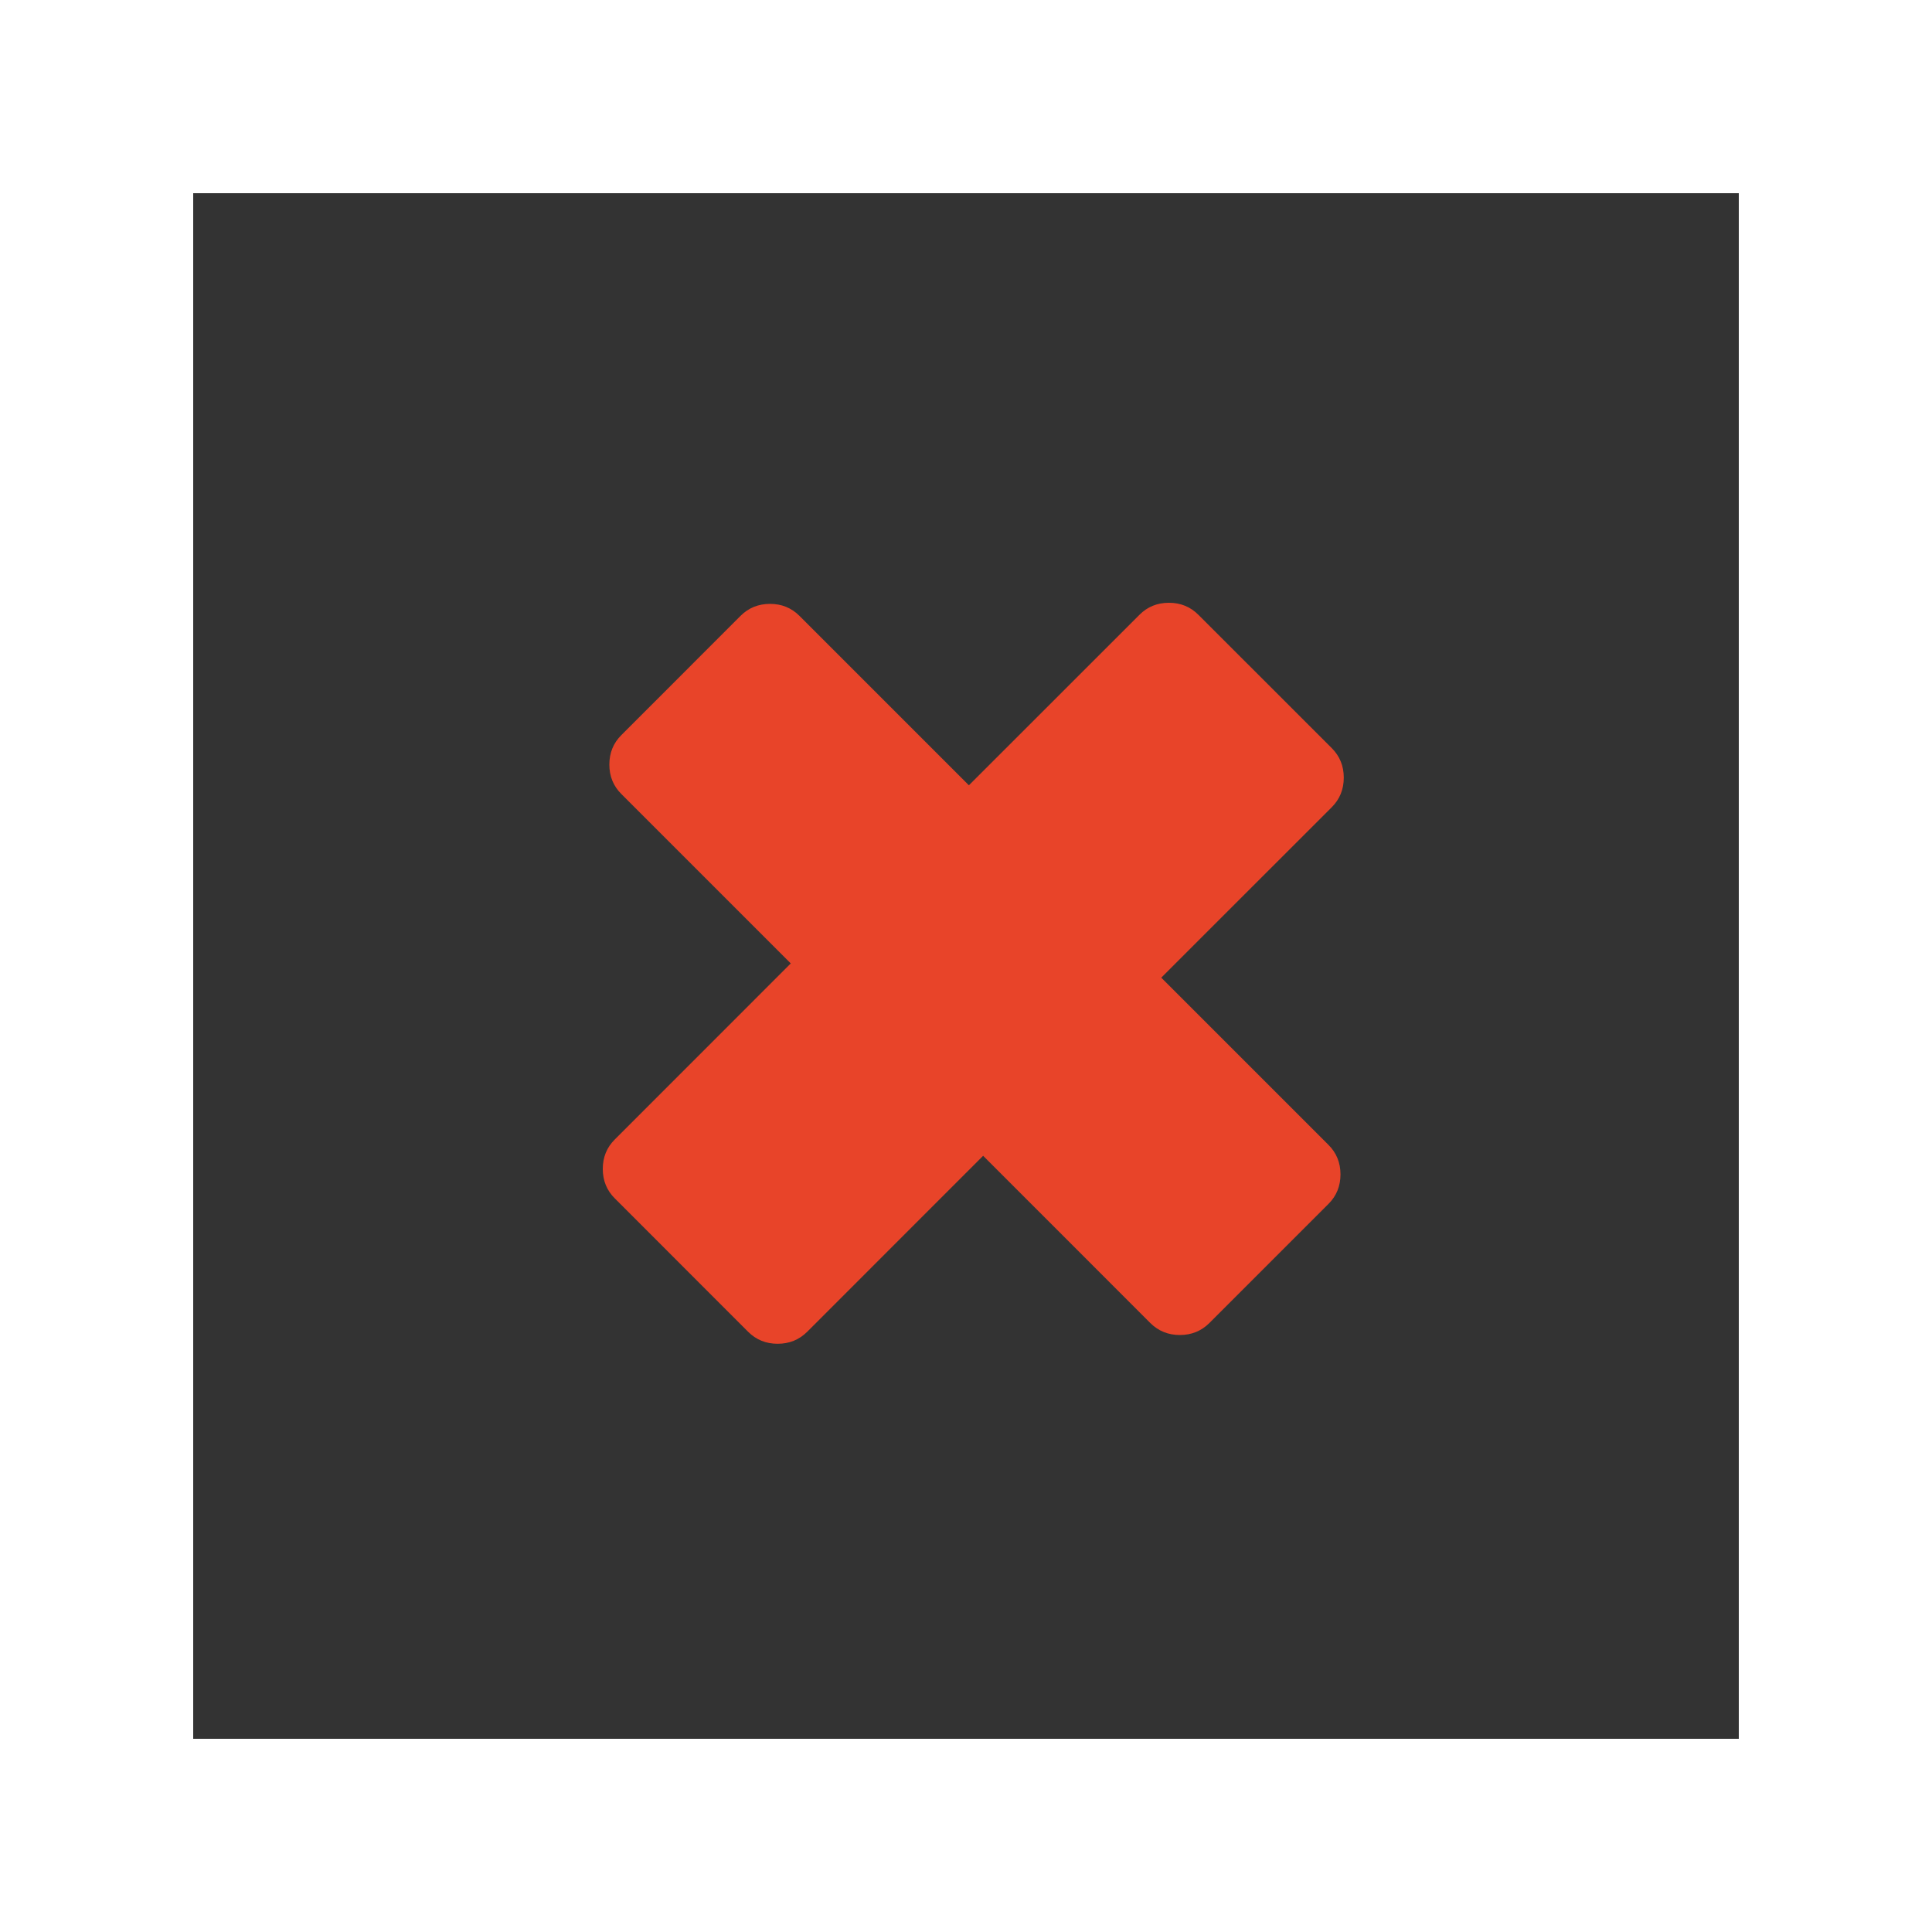
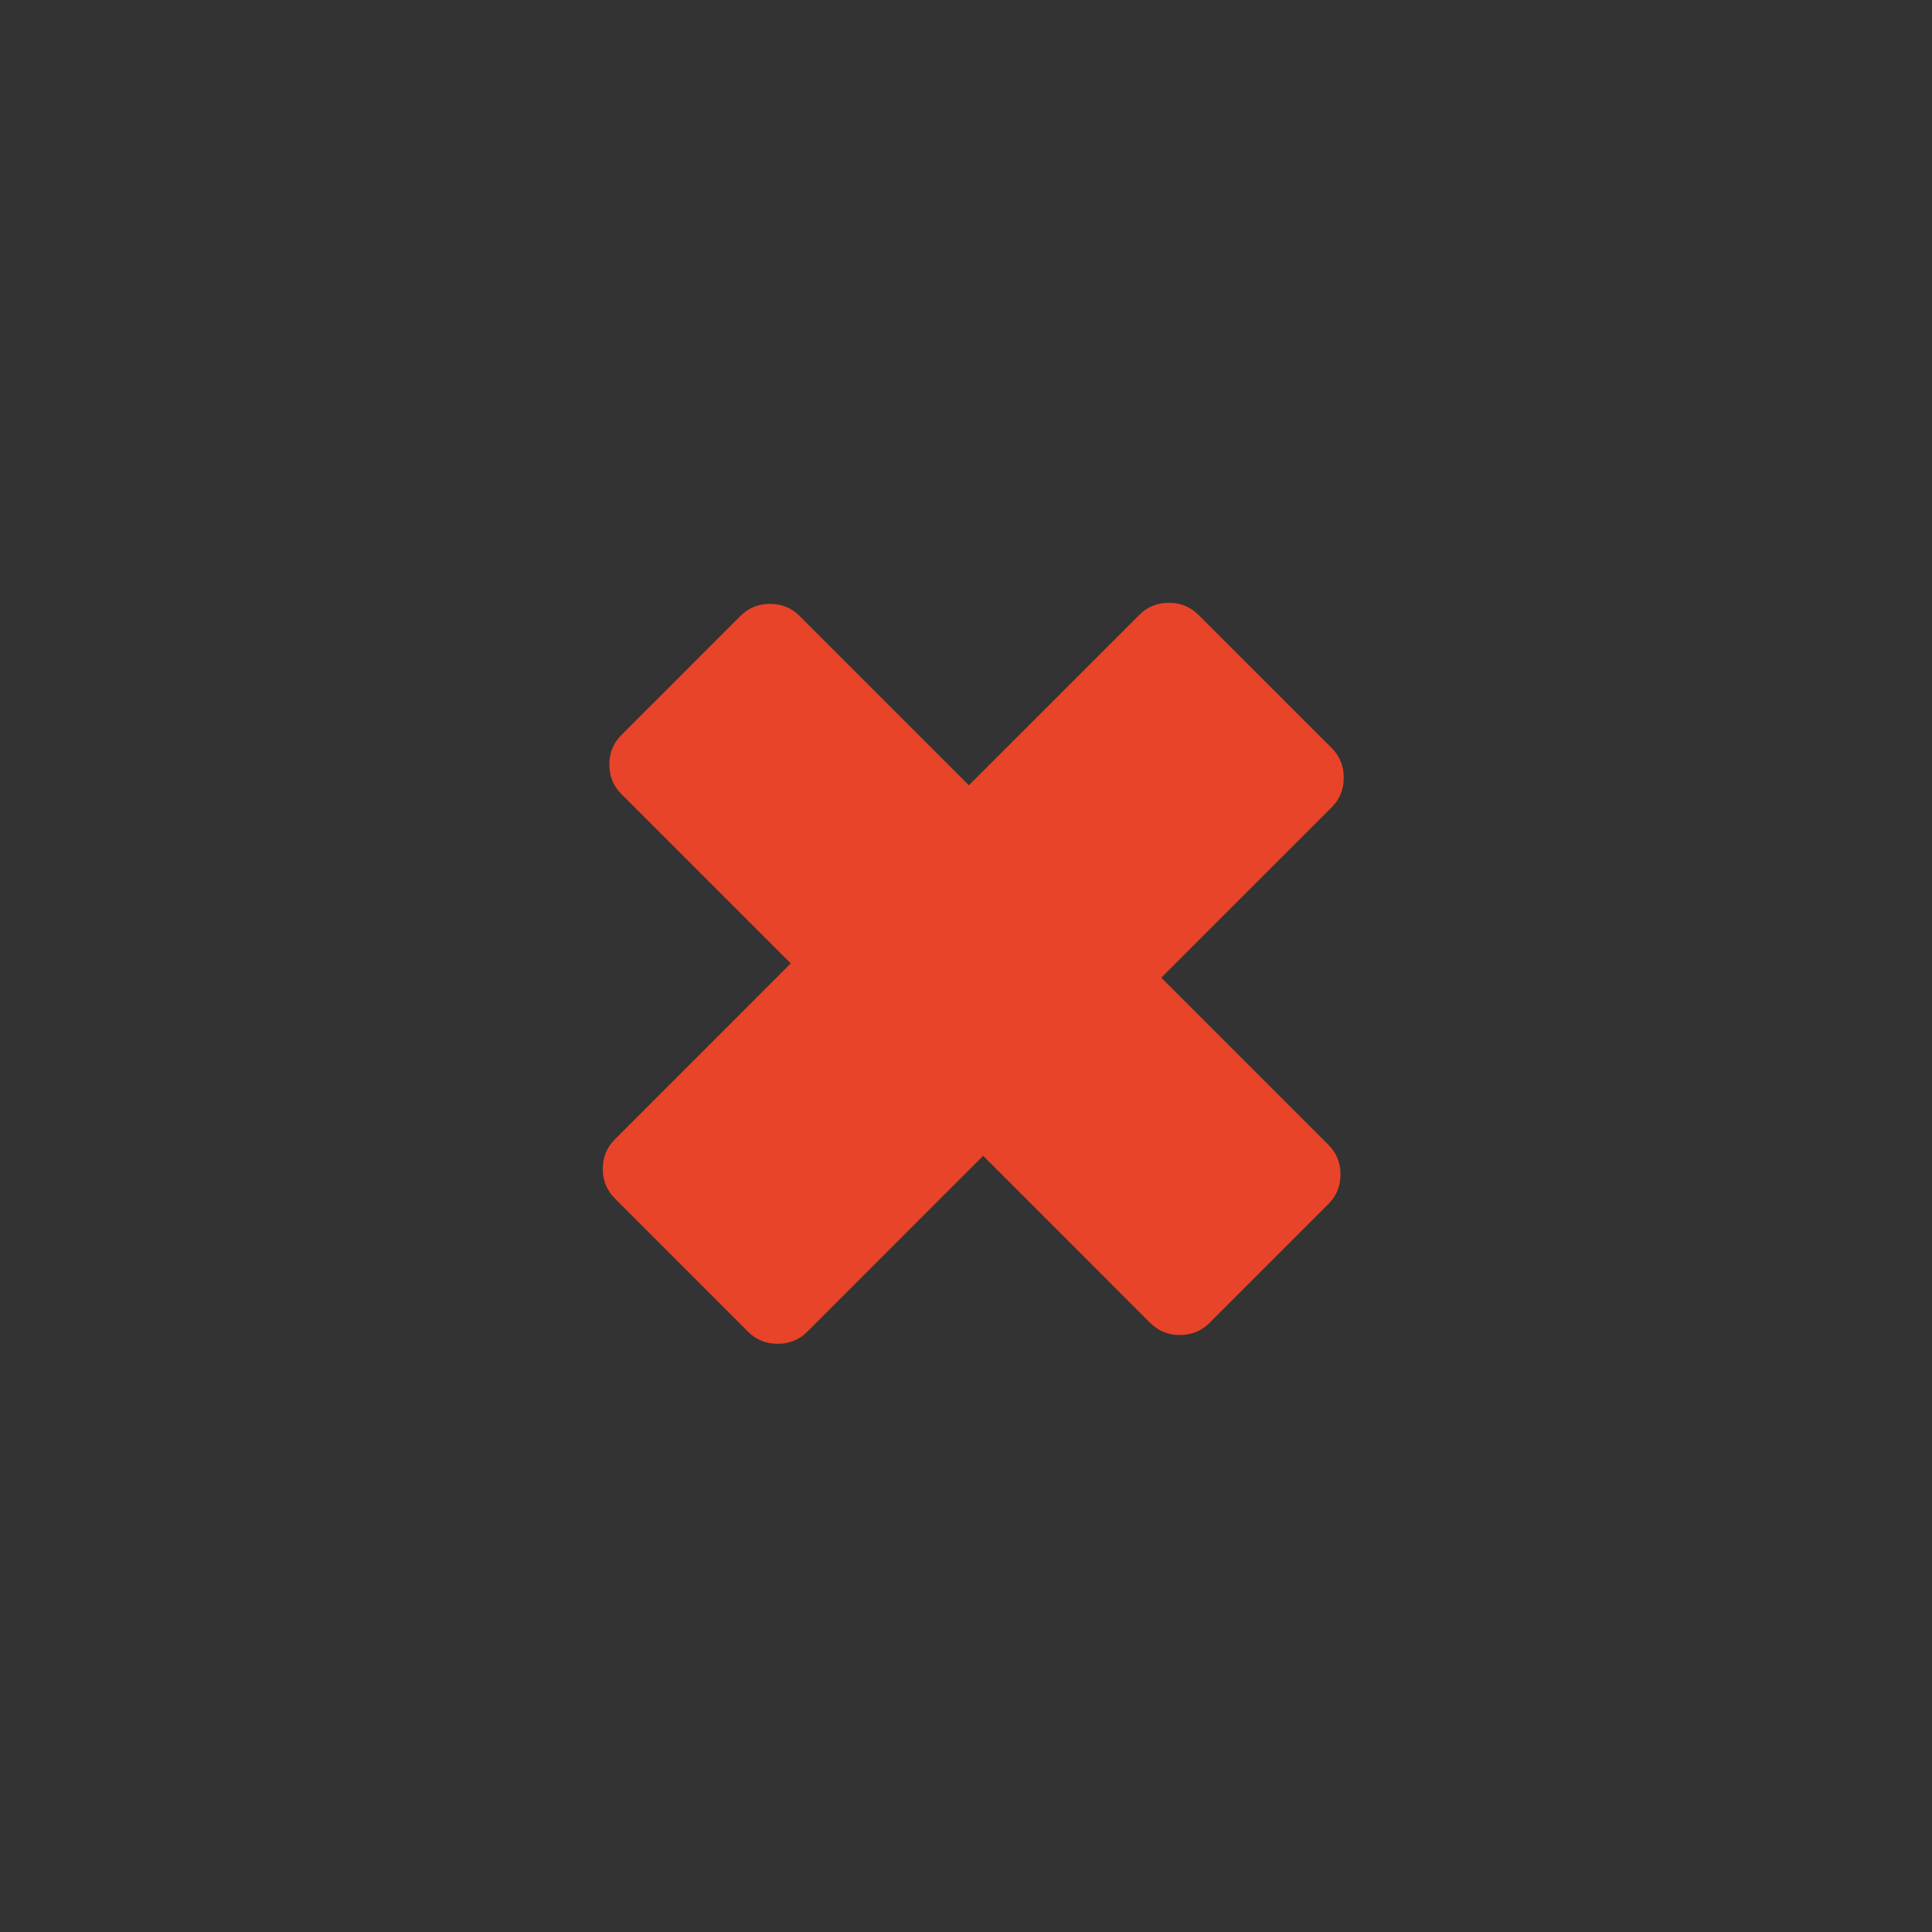
<svg xmlns="http://www.w3.org/2000/svg" width="30" height="30" viewBox="0 0 30 30" fill="none">
  <rect x="0" y="0" width="30" height="30" fill="#333333" stroke="none" />
  <path d="M9.547 18.609C9.422 18.485 9.36 18.332 9.36 18.151C9.36 17.97 9.422 17.817 9.547 17.693L12.279 14.96L9.649 12.33C9.524 12.206 9.462 12.053 9.462 11.872C9.462 11.691 9.524 11.538 9.649 11.414L11.498 9.564C11.623 9.439 11.776 9.377 11.957 9.377C12.138 9.377 12.29 9.439 12.415 9.564L15.045 12.194L17.693 9.547C17.817 9.422 17.97 9.36 18.151 9.36C18.332 9.36 18.485 9.422 18.609 9.547L20.68 11.617C20.804 11.742 20.866 11.894 20.866 12.075C20.866 12.257 20.804 12.409 20.68 12.534L18.032 15.181L20.629 17.778C20.753 17.902 20.815 18.055 20.815 18.236C20.815 18.417 20.753 18.57 20.629 18.694L18.779 20.544C18.654 20.668 18.502 20.73 18.321 20.73C18.14 20.73 17.987 20.668 17.862 20.544L15.266 17.947L12.534 20.68C12.409 20.804 12.257 20.866 12.075 20.866C11.894 20.866 11.742 20.804 11.617 20.68L9.547 18.609Z" fill="#E84429" />
-   <rect x="1.5" y="1.5" width="27" height="27" stroke="white" stroke-width="3" />
</svg>